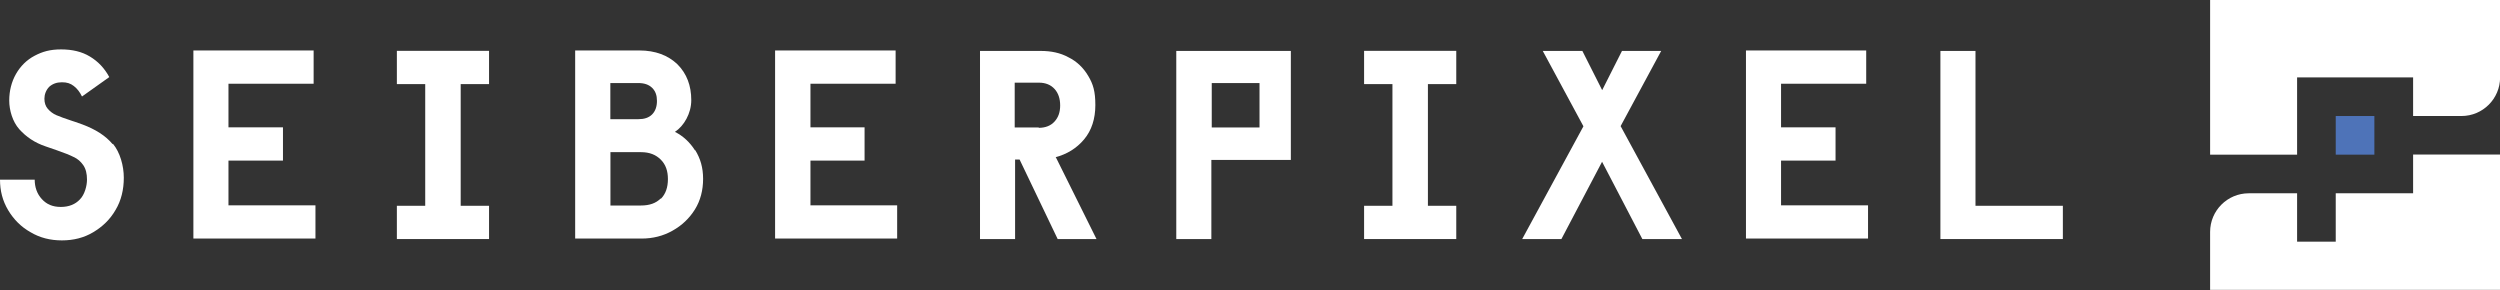
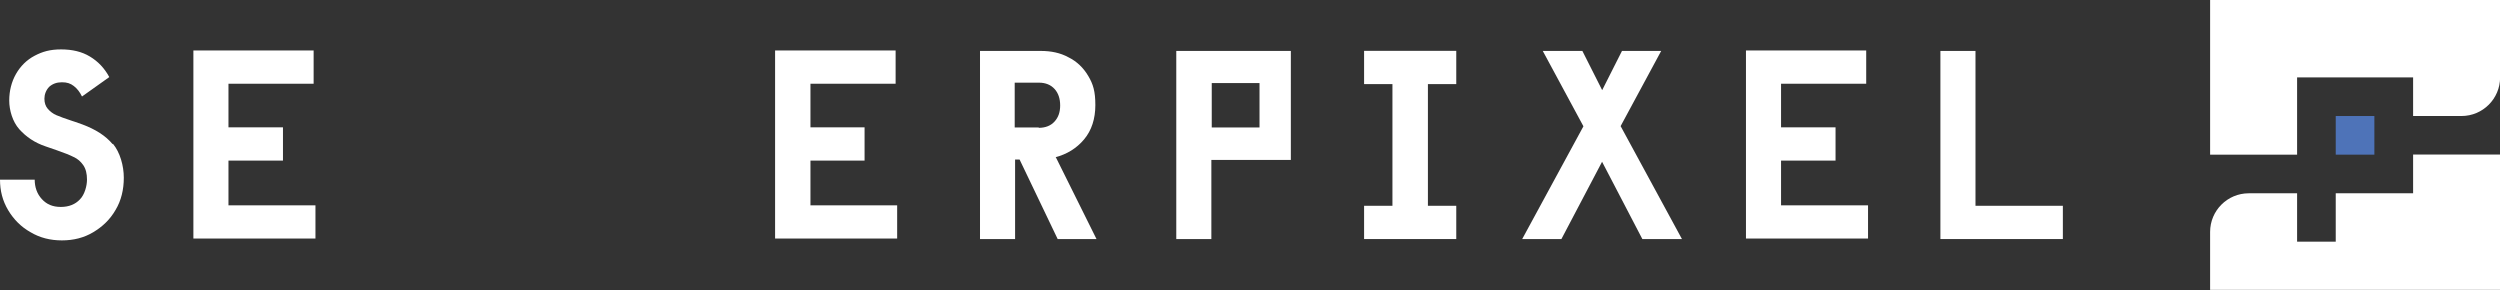
<svg xmlns="http://www.w3.org/2000/svg" id="Layer_2" data-name="Layer 2" viewBox="0 0 260.1 30.17">
  <rect x="0" y="0" width="260.1" height="30.17" fill="#333333" stroke="none" />
  <defs>
    <style>
      .cls-1 {
        fill: #4e73b8;
      }

      .cls-2 {
        fill: #fff;
      }
    </style>
  </defs>
  <g>
    <path class="cls-2" d="M11.73,15.01c-.74-.89-1.79-1.55-3.15-2.06-.62-.23-1.01-.35-1.13-.39-.7-.23-1.24-.43-1.59-.58-.35-.15-.66-.39-.89-.66-.23-.27-.35-.62-.35-1.05s.16-.89.5-1.24c.35-.31.78-.47,1.32-.47s.89.12,1.24.39c.35.27.62.62.85,1.09l2.84-2.02c-.5-.93-1.17-1.63-2.02-2.14-.82-.5-1.83-.74-2.99-.74s-1.94.23-2.76.66c-.82.43-1.48,1.09-1.94,1.9s-.7,1.75-.7,2.76.35,2.21,1.05,2.99c.7.78,1.59,1.4,2.76,1.79l1.13.39c.78.27,1.36.5,1.75.7.43.19.74.47,1.01.85.27.39.39.89.39,1.51s-.23,1.55-.74,2.06c-.47.5-1.13.78-1.98.78s-1.48-.27-1.98-.82c-.5-.54-.74-1.24-.74-2.02H0c0,1.16.27,2.21.85,3.18.58.97,1.36,1.75,2.33,2.29.97.58,2.06.85,3.26.85s2.29-.27,3.26-.85c.97-.58,1.75-1.32,2.33-2.33.58-.97.85-2.1.85-3.34s-.39-2.64-1.13-3.53l-.04.04Z" />
    <path class="cls-2" d="M23.77,21.41v-4.7h5.67v-3.46h-5.67v-4.54h8.86v-3.46h-12.51v19.57h12.7v-3.46h-9.05v.04Z" />
-     <path class="cls-2" d="M50.88,8.75v-3.46h-9.59v3.46h2.95v12.66h-2.95v3.46h9.59v-3.46h-2.95v-12.66h2.95Z" />
-     <path class="cls-2" d="M72.32,15.66c-.54-.85-1.24-1.51-2.1-1.94.47-.31.89-.78,1.2-1.36.31-.58.5-1.24.5-1.94,0-1.51-.47-2.76-1.44-3.73-.97-.93-2.29-1.44-3.96-1.44h-6.68v19.57h6.91c1.17,0,2.25-.27,3.22-.82.97-.54,1.75-1.28,2.33-2.21.58-.93.85-2.02.85-3.18s-.27-2.1-.82-2.99l-.04.04ZM63.5,8.64h2.91c.62,0,1.09.16,1.44.5.35.35.5.78.5,1.36s-.16,1.05-.5,1.4c-.35.35-.82.5-1.44.5h-2.91v-3.77ZM68.75,20.64c-.5.5-1.17.74-2.06.74h-3.18v-5.55h3.18c.89,0,1.55.27,2.06.78.5.5.74,1.16.74,2.02s-.23,1.55-.74,2.06v-.04Z" />
    <path class="cls-2" d="M84.32,21.41v-4.7h5.63v-3.46h-5.63v-4.54h8.86v-3.46h-12.54v19.57h12.7v-3.46h-9.05l.04.04Z" />
    <path class="cls-2" d="M109.8,16.36c1.2-.31,2.21-.93,2.99-1.86.78-.93,1.17-2.14,1.17-3.57s-.23-2.18-.74-3.03c-.5-.85-1.2-1.52-2.06-1.94-.85-.47-1.83-.66-2.87-.66h-6.33v19.57h3.65v-8.27h.47l3.96,8.27h4.04l-4.23-8.51h-.04ZM108.09,13.26h-2.52v-4.66h2.52c.7,0,1.24.23,1.63.66.39.43.58,1.01.58,1.71s-.19,1.24-.58,1.67-.93.66-1.67.66l.04-.04Z" />
    <path class="cls-2" d="M122.38,5.3v19.57h3.65v-8.23h8.27V5.3h-11.96.04ZM131.04,13.26h-4.97v-4.62h4.97v4.62Z" />
    <path class="cls-2" d="M151.51,8.75v-3.46h-9.59v3.46h2.95v12.66h-2.95v3.46h9.59v-3.46h-2.95v-12.66h2.95Z" />
    <path class="cls-2" d="M168.6,13.14l4.23-7.84h-4.08l-2.06,4.08-2.06-4.08h-4.12l4.23,7.84-6.37,11.73h4.08l4.23-8.04,4.19,8.04h4.12l-6.37-11.73h-.04Z" />
    <path class="cls-2" d="M185.3,21.41v-4.7h5.67v-3.46h-5.67v-4.54h8.86v-3.46h-12.51v19.57h12.7v-3.46h-9.05v.04Z" />
    <path class="cls-2" d="M205.53,21.41V5.3h-3.65v19.57h12.74v-3.46h-9.09Z" />
  </g>
  <g>
    <g>
      <path class="cls-2" d="M251.05,20.11h-8.04v5.03h-4.02v-5.03h-5.03c-2.22,0-4.02,1.8-4.02,4.02h0v6.03h30.17v-14.08h-9.05v4.02Z" />
      <path class="cls-2" d="M229.94,0v16.09h9.05v-8.04h12.07v4.02h5.03c2.22,0,4.02-1.8,4.02-4.02V0h-30.17Z" />
    </g>
    <rect class="cls-1" x="243.01" y="12.07" width="4.02" height="4.02" />
  </g>
</svg>